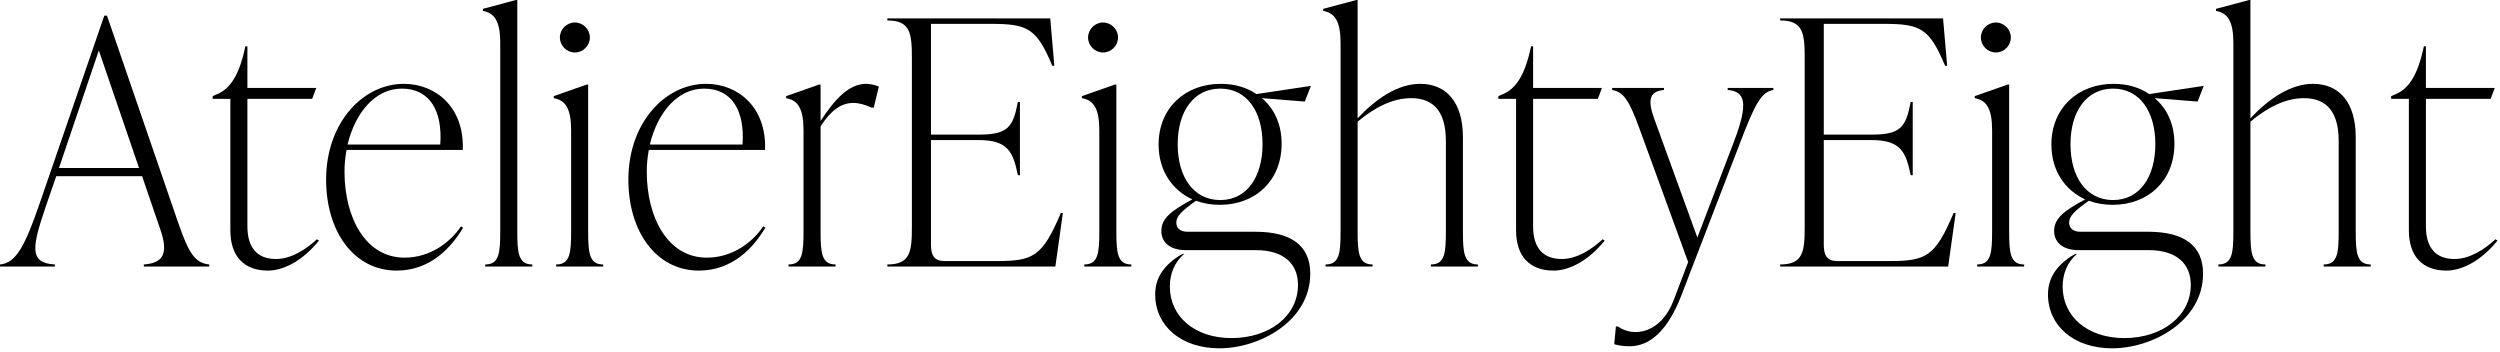
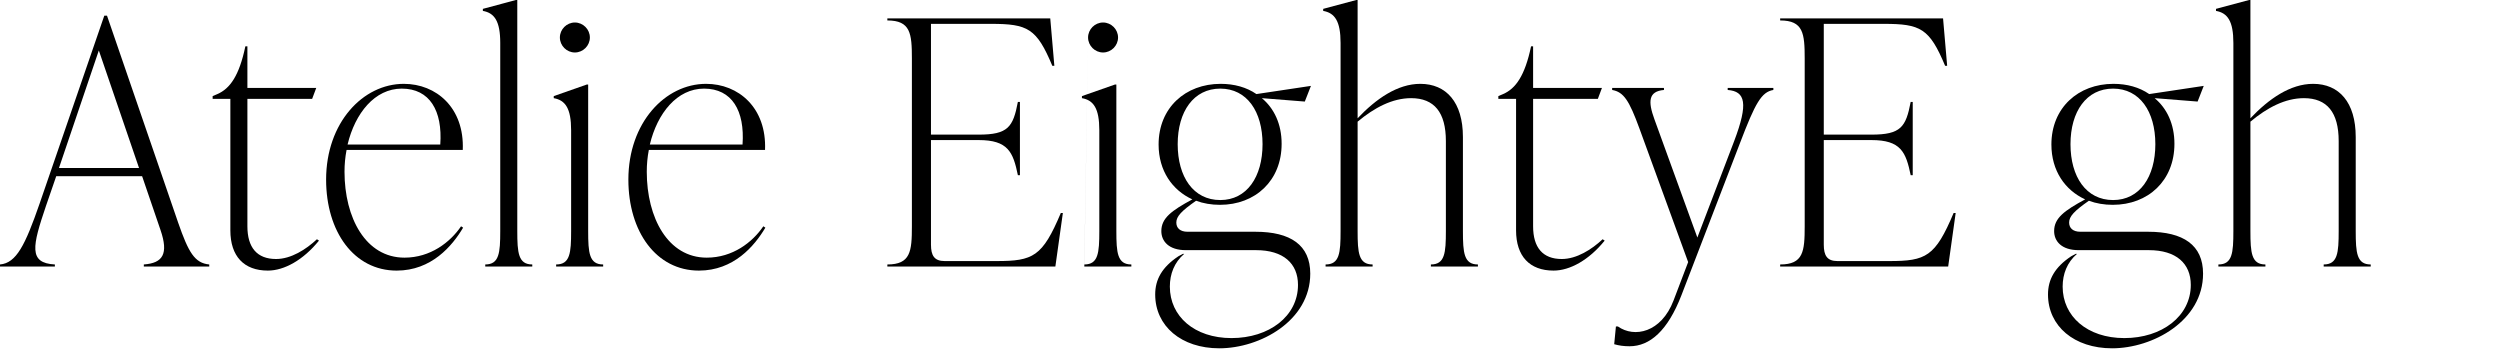
<svg xmlns="http://www.w3.org/2000/svg" width="575px" height="81px" viewBox="0 0 575 81" version="1.1">
  <title>Atelier-Eighty-Eight-Logo_Black</title>
  <g id="Page-1" stroke="none" stroke-width="1" fill="none" fill-rule="evenodd">
    <g id="Atelier-Eighty-Eight-Logo_Black" transform="translate(0, 0)" fill="#000000">
      <path d="M13.56,38.644 L31.98,38.644 L22.731,11.602 L13.56,38.644 Z M40.995,51.264 C43.346,58.005 44.757,60.513 48.128,60.827 L48.128,61.297 L33.078,61.297 L33.078,60.827 C37.467,60.513 38.8,58.397 36.919,52.911 L32.686,40.526 L12.933,40.526 L10.581,47.345 C7.446,56.594 6.506,60.513 12.62,60.827 L12.62,61.297 L0,61.297 L0,60.827 C3.762,60.513 5.8,56.359 9.092,46.874 L23.985,3.607 L24.612,3.607 L40.995,51.264 Z" id="Fill-1" />
      <path d="M73.363,55.34 C69.757,59.808 65.368,62.237 61.605,62.237 C56.118,62.237 52.983,58.945 52.983,52.988 L52.983,22.732 L48.907,22.732 L48.907,22.105 L50.004,21.635 C52.905,20.38 55.021,17.402 56.432,10.66 L56.902,10.66 L56.902,20.224 L72.736,20.224 L71.795,22.732 L56.902,22.732 L56.902,52.048 C56.902,56.907 59.097,59.572 63.487,59.572 C66.935,59.572 70.384,57.378 72.893,55.027 L73.363,55.34 Z" id="Fill-2" />
      <path d="M79.944,33.236 L101.264,33.236 C101.813,25.476 98.835,20.381 92.407,20.381 C86.215,20.381 81.668,26.024 79.944,33.236 L79.944,33.236 Z M106.516,52.362 C104.008,56.594 99.226,62.238 91.231,62.238 C81.433,62.238 75.006,53.302 75.006,41.309 C75.006,28.219 83.471,19.284 92.877,19.284 C100.324,19.284 106.83,24.77 106.438,34.49 L79.709,34.49 C79.395,36.136 79.238,37.782 79.238,39.507 C79.238,50.089 84.098,59.259 93.034,59.259 C98.991,59.259 103.538,55.732 106.046,52.048 L106.516,52.362 Z" id="Fill-3" />
      <path d="M111.608,61.297 L111.608,60.826 C114.822,60.826 115.057,58.161 115.057,53.145 L115.057,9.877 C115.057,4.86 113.724,2.979 111.059,2.509 L111.059,2.038 L118.663,0 L118.976,0 L118.976,53.145 C118.976,58.161 119.212,60.826 122.425,60.826 L122.425,61.297 L111.608,61.297 Z" id="Fill-4" />
      <path d="M128.773,8.623 C128.773,6.742 130.34,5.175 132.222,5.175 C134.103,5.175 135.67,6.742 135.67,8.623 C135.67,10.505 134.103,12.072 132.222,12.072 C130.34,12.072 128.773,10.505 128.773,8.623 L128.773,8.623 Z M127.911,61.297 L127.911,60.827 C131.124,60.827 131.359,58.161 131.359,53.145 L131.359,29.944 C131.359,24.927 130.027,23.046 127.362,22.576 L127.362,22.105 L134.965,19.439 L135.279,19.439 L135.279,53.145 C135.279,58.161 135.514,60.827 138.728,60.827 L138.728,61.297 L127.911,61.297 Z" id="Fill-5" />
      <path d="M149.464,33.236 L170.784,33.236 C171.333,25.476 168.355,20.381 161.927,20.381 C155.735,20.381 151.188,26.024 149.464,33.236 L149.464,33.236 Z M176.036,52.362 C173.528,56.594 168.746,62.238 160.751,62.238 C150.953,62.238 144.526,53.302 144.526,41.309 C144.526,28.219 152.991,19.284 162.397,19.284 C169.844,19.284 176.35,24.77 175.958,34.49 L149.229,34.49 C148.915,36.136 148.758,37.782 148.758,39.507 C148.758,50.089 153.618,59.259 162.554,59.259 C168.511,59.259 173.058,55.732 175.566,52.048 L176.036,52.362 Z" id="Fill-6" />
-       <path d="M202.134,19.911 L200.959,24.77 L200.488,24.77 C198.921,24.065 197.588,23.674 196.256,23.674 C193.433,23.674 191.004,25.476 188.731,29.082 L188.731,53.145 C188.731,58.162 188.966,60.827 192.179,60.827 L192.179,61.298 L181.363,61.298 L181.363,60.827 C184.576,60.827 184.811,58.162 184.811,53.145 L184.811,29.944 C184.811,24.928 183.479,23.046 180.814,22.576 L180.814,22.105 L188.417,19.44 L188.731,19.44 L188.731,27.828 C191.944,22.89 195.237,19.284 199.155,19.284 C199.94,19.284 201.037,19.44 202.134,19.911" id="Fill-7" />
      <path d="M244.459,48.991 L242.735,61.298 L204.091,61.298 L204.091,60.827 C209.421,60.827 209.735,57.848 209.735,52.049 L209.735,13.483 C209.735,7.682 209.421,4.704 204.091,4.704 L204.091,4.234 L241.559,4.234 L242.5,15.13 L242.029,15.13 C238.423,6.507 236.385,5.488 227.92,5.488 L214.125,5.488 L214.125,30.963 L225.098,30.963 C231.839,30.963 233.015,29.238 234.112,23.438 L234.583,23.438 L234.583,40.291 L234.112,40.291 C233.015,34.961 231.839,32.217 225.098,32.217 L214.125,32.217 L214.125,56.281 C214.125,58.789 214.908,60.044 217.26,60.044 L229.174,60.044 C237.64,60.044 239.756,59.024 243.989,48.991 L244.459,48.991 Z" id="Fill-8" />
-       <path d="M250.256,8.623 C250.256,6.742 251.823,5.175 253.705,5.175 C255.586,5.175 257.153,6.742 257.153,8.623 C257.153,10.505 255.586,12.072 253.705,12.072 C251.823,12.072 250.256,10.505 250.256,8.623 L250.256,8.623 Z M249.394,61.297 L249.394,60.827 C252.607,60.827 252.842,58.161 252.842,53.145 L252.842,29.944 C252.842,24.927 251.51,23.046 248.845,22.576 L248.845,22.105 L256.448,19.439 L256.762,19.439 L256.762,53.145 C256.762,58.161 256.997,60.827 260.211,60.827 L260.211,61.297 L249.394,61.297 Z" id="Fill-9" />
+       <path d="M250.256,8.623 C250.256,6.742 251.823,5.175 253.705,5.175 C255.586,5.175 257.153,6.742 257.153,8.623 C257.153,10.505 255.586,12.072 253.705,12.072 C251.823,12.072 250.256,10.505 250.256,8.623 L250.256,8.623 Z L249.394,60.827 C252.607,60.827 252.842,58.161 252.842,53.145 L252.842,29.944 C252.842,24.927 251.51,23.046 248.845,22.576 L248.845,22.105 L256.448,19.439 L256.762,19.439 L256.762,53.145 C256.762,58.161 256.997,60.827 260.211,60.827 L260.211,61.297 L249.394,61.297 Z" id="Fill-9" />
      <path d="M270.868,33.158 C270.868,40.682 274.474,46.012 280.666,46.012 C286.78,46.012 290.386,40.682 290.386,33.158 C290.386,25.633 286.78,20.381 280.666,20.381 C274.552,20.381 270.868,25.633 270.868,33.158 L270.868,33.158 Z M288.74,53.303 C296.813,53.303 301.36,56.359 301.36,62.944 C301.36,73.761 289.837,80.11 280.431,80.11 C271.73,80.11 265.695,75.014 265.695,67.725 C265.695,64.276 267.263,61.455 271.025,58.946 L272.044,58.397 L272.357,58.397 C270.084,60.357 269.065,63.022 269.065,65.923 C269.065,72.742 274.709,77.759 283.253,77.759 C291.875,77.759 298.538,72.742 298.538,65.53 C298.538,60.593 295.167,57.535 288.896,57.535 L272.749,57.535 C268.83,57.535 267.106,55.497 267.106,53.145 C267.106,50.167 269.457,48.442 274.239,45.856 C269.614,43.74 266.478,39.271 266.478,33.236 C266.478,24.77 272.671,19.284 280.744,19.284 C283.88,19.284 286.702,20.067 288.975,21.636 L301.516,19.754 L300.105,23.359 L290.229,22.576 C293.051,24.928 294.775,28.533 294.775,33.079 C294.775,41.545 288.74,47.11 280.588,47.11 C278.628,47.11 276.747,46.797 275.101,46.17 C271.73,48.521 270.555,49.775 270.555,51.186 C270.555,52.44 271.417,53.303 273.141,53.303 L288.74,53.303 Z" id="Fill-10" />
      <path d="M336.472,53.145 C336.472,58.162 336.707,60.827 339.921,60.827 L339.921,61.297 L329.104,61.297 L329.104,60.827 C332.318,60.827 332.553,58.162 332.553,53.145 L332.553,32.452 C332.553,25.868 329.888,22.576 324.557,22.576 C320.246,22.576 316.092,24.77 312.251,27.984 L312.251,53.145 C312.251,58.162 312.487,60.827 315.7,60.827 L315.7,61.297 L304.883,61.297 L304.883,60.827 C308.097,60.827 308.332,58.162 308.332,53.145 L308.332,9.877 C308.332,4.861 306.999,2.979 304.334,2.509 L304.334,2.039 L311.938,0 L312.251,0 L312.251,27.2 C316.484,22.732 321.422,19.284 326.674,19.284 C332.631,19.284 336.472,23.516 336.472,31.511 L336.472,53.145 Z" id="Fill-11" />
      <path d="M369.075,55.34 C365.469,59.808 361.08,62.237 357.317,62.237 C351.83,62.237 348.695,58.945 348.695,52.988 L348.695,22.732 L344.619,22.732 L344.619,22.105 L345.716,21.635 C348.617,20.38 350.733,17.402 352.144,10.66 L352.614,10.66 L352.614,20.224 L368.448,20.224 L367.507,22.732 L352.614,22.732 L352.614,52.048 C352.614,56.907 354.809,59.572 359.199,59.572 C362.647,59.572 366.096,57.378 368.605,55.027 L369.075,55.34 Z" id="Fill-12" />
      <path d="M397.369,20.224 L407.873,20.224 L407.873,20.694 C405.129,21.164 403.718,23.673 400.191,32.922 L386.709,67.96 C383.574,76.034 379.497,79.639 374.794,79.639 C373.462,79.639 372.365,79.483 371.267,79.169 L371.659,75.093 L372.129,75.093 C375.892,77.758 382.084,76.504 384.906,69.136 L388.277,60.279 L377.068,29.551 C374.716,23.124 373.462,21.164 370.797,20.694 L370.797,20.224 L382.711,20.224 L382.711,20.694 C379.106,21.007 379.027,23.359 380.516,27.435 L390.393,54.634 L398.858,32.452 C402.151,23.751 401.445,21.007 397.369,20.694 L397.369,20.224 Z" id="Fill-13" />
      <path d="M449.804,48.991 L448.08,61.298 L409.436,61.298 L409.436,60.827 C414.766,60.827 415.08,57.848 415.08,52.049 L415.08,13.483 C415.08,7.682 414.766,4.704 409.436,4.704 L409.436,4.234 L446.904,4.234 L447.845,15.13 L447.374,15.13 C443.768,6.507 441.731,5.488 433.265,5.488 L419.47,5.488 L419.47,30.963 L430.443,30.963 C437.184,30.963 438.36,29.238 439.457,23.438 L439.928,23.438 L439.928,40.291 L439.457,40.291 C438.36,34.961 437.184,32.217 430.443,32.217 L419.47,32.217 L419.47,56.281 C419.47,58.789 420.253,60.044 422.605,60.044 L434.519,60.044 C442.985,60.044 445.101,59.024 449.334,48.991 L449.804,48.991 Z" id="Fill-14" />
-       <path d="M455.6,8.623 C455.6,6.742 457.167,5.175 459.049,5.175 C460.93,5.175 462.497,6.742 462.497,8.623 C462.497,10.505 460.93,12.072 459.049,12.072 C457.167,12.072 455.6,10.505 455.6,8.623 L455.6,8.623 Z M454.738,61.297 L454.738,60.827 C457.951,60.827 458.186,58.161 458.186,53.145 L458.186,29.944 C458.186,24.927 456.854,23.046 454.189,22.576 L454.189,22.105 L461.792,19.439 L462.106,19.439 L462.106,53.145 C462.106,58.161 462.341,60.827 465.555,60.827 L465.555,61.297 L454.738,61.297 Z" id="Fill-15" />
      <path d="M476.212,33.158 C476.212,40.682 479.818,46.012 486.01,46.012 C492.124,46.012 495.73,40.682 495.73,33.158 C495.73,25.633 492.124,20.381 486.01,20.381 C479.896,20.381 476.212,25.633 476.212,33.158 L476.212,33.158 Z M494.084,53.303 C502.157,53.303 506.704,56.359 506.704,62.944 C506.704,73.761 495.181,80.11 485.775,80.11 C477.074,80.11 471.039,75.014 471.039,67.725 C471.039,64.276 472.607,61.455 476.369,58.946 L477.388,58.397 L477.701,58.397 C475.428,60.357 474.409,63.022 474.409,65.923 C474.409,72.742 480.053,77.759 488.597,77.759 C497.219,77.759 503.882,72.742 503.882,65.53 C503.882,60.593 500.511,57.535 494.24,57.535 L478.093,57.535 C474.174,57.535 472.45,55.497 472.45,53.145 C472.45,50.167 474.801,48.442 479.583,45.856 C474.958,43.74 471.822,39.271 471.822,33.236 C471.822,24.77 478.015,19.284 486.088,19.284 C489.224,19.284 492.046,20.067 494.319,21.636 L506.86,19.754 L505.449,23.359 L495.573,22.576 C498.395,24.928 500.119,28.533 500.119,33.079 C500.119,41.545 494.084,47.11 485.932,47.11 C483.972,47.11 482.091,46.797 480.445,46.17 C477.074,48.521 475.899,49.775 475.899,51.186 C475.899,52.44 476.761,53.303 478.485,53.303 L494.084,53.303 Z" id="Fill-16" />
      <path d="M541.816,53.145 C541.816,58.162 542.051,60.827 545.265,60.827 L545.265,61.297 L534.448,61.297 L534.448,60.827 C537.662,60.827 537.897,58.162 537.897,53.145 L537.897,32.452 C537.897,25.868 535.232,22.576 529.901,22.576 C525.59,22.576 521.436,24.77 517.595,27.984 L517.595,53.145 C517.595,58.162 517.831,60.827 521.044,60.827 L521.044,61.297 L510.227,61.297 L510.227,60.827 C513.441,60.827 513.676,58.162 513.676,53.145 L513.676,9.877 C513.676,4.861 512.343,2.979 509.678,2.509 L509.678,2.039 L517.282,0 L517.595,0 L517.595,27.2 C521.828,22.732 526.766,19.284 532.018,19.284 C537.975,19.284 541.816,23.516 541.816,31.511 L541.816,53.145 Z" id="Fill-17" />
-       <path d="M574.42,55.34 C570.814,59.808 566.425,62.237 562.662,62.237 C557.175,62.237 554.04,58.945 554.04,52.988 L554.04,22.732 L549.964,22.732 L549.964,22.105 L551.061,21.635 C553.962,20.38 556.078,17.402 557.489,10.66 L557.959,10.66 L557.959,20.224 L573.793,20.224 L572.852,22.732 L557.959,22.732 L557.959,52.048 C557.959,56.907 560.154,59.572 564.544,59.572 C567.992,59.572 571.441,57.378 573.95,55.027 L574.42,55.34 Z" id="Fill-18" />
    </g>
  </g>
</svg>